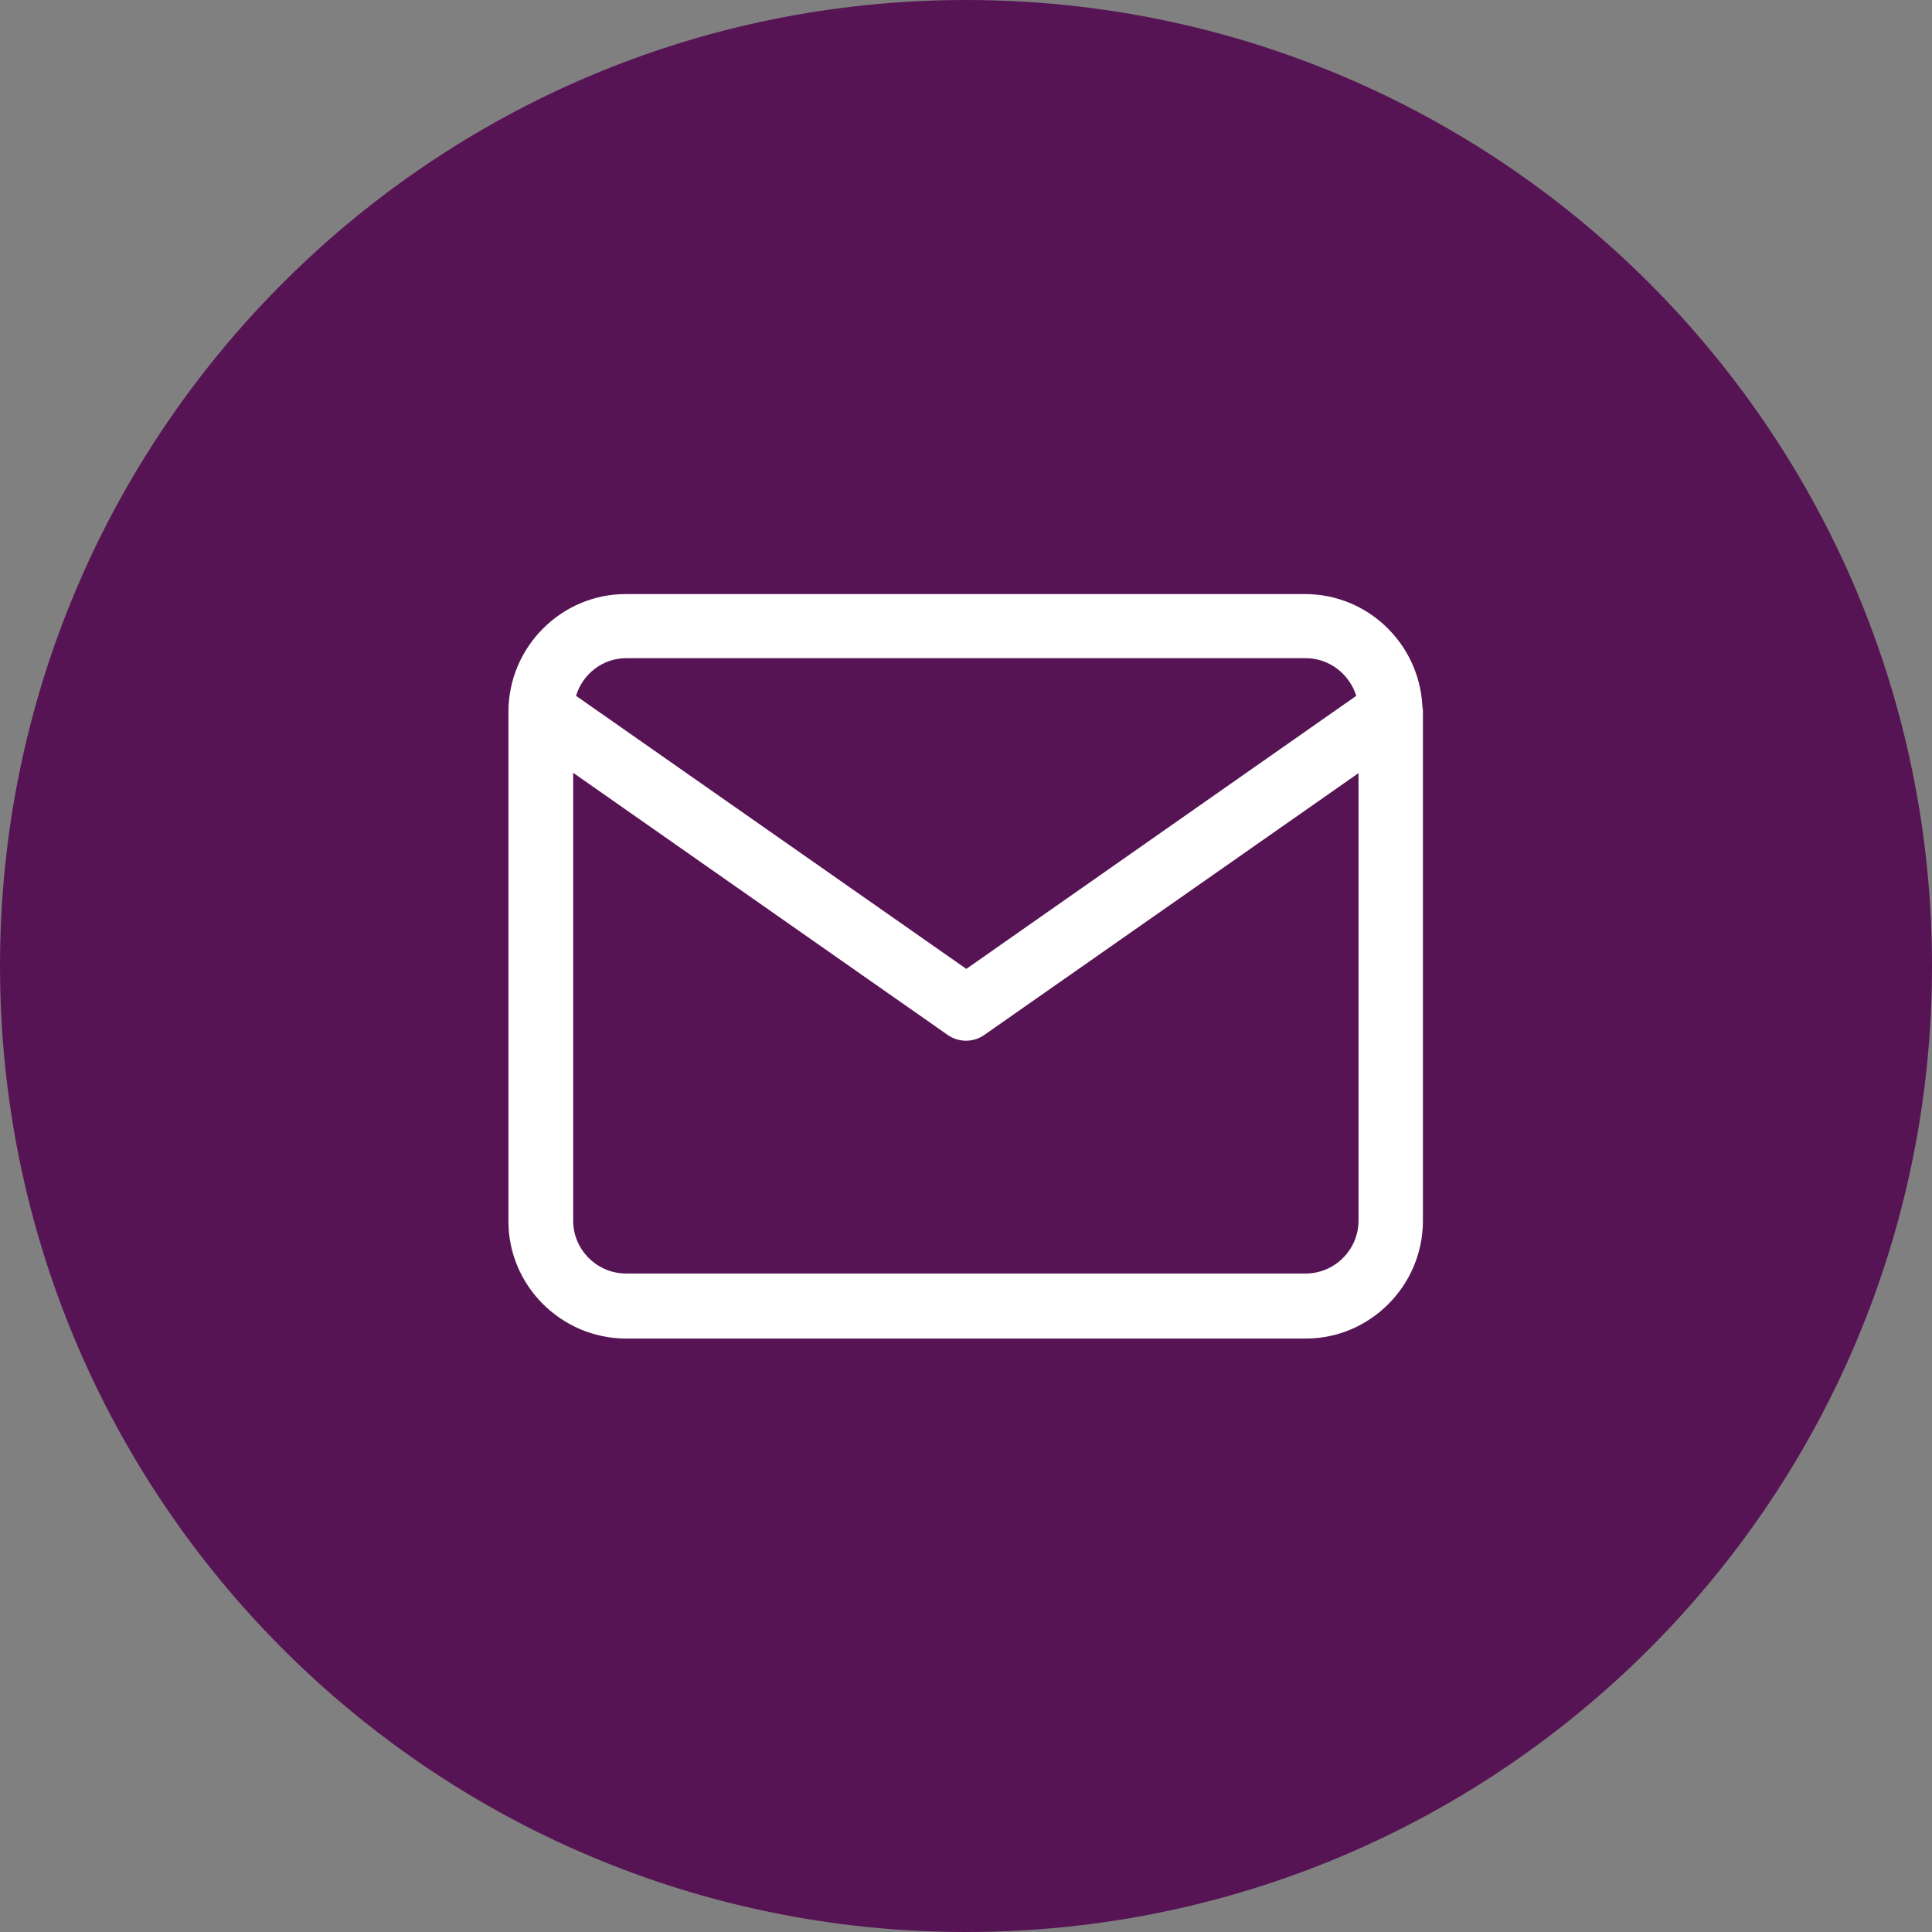
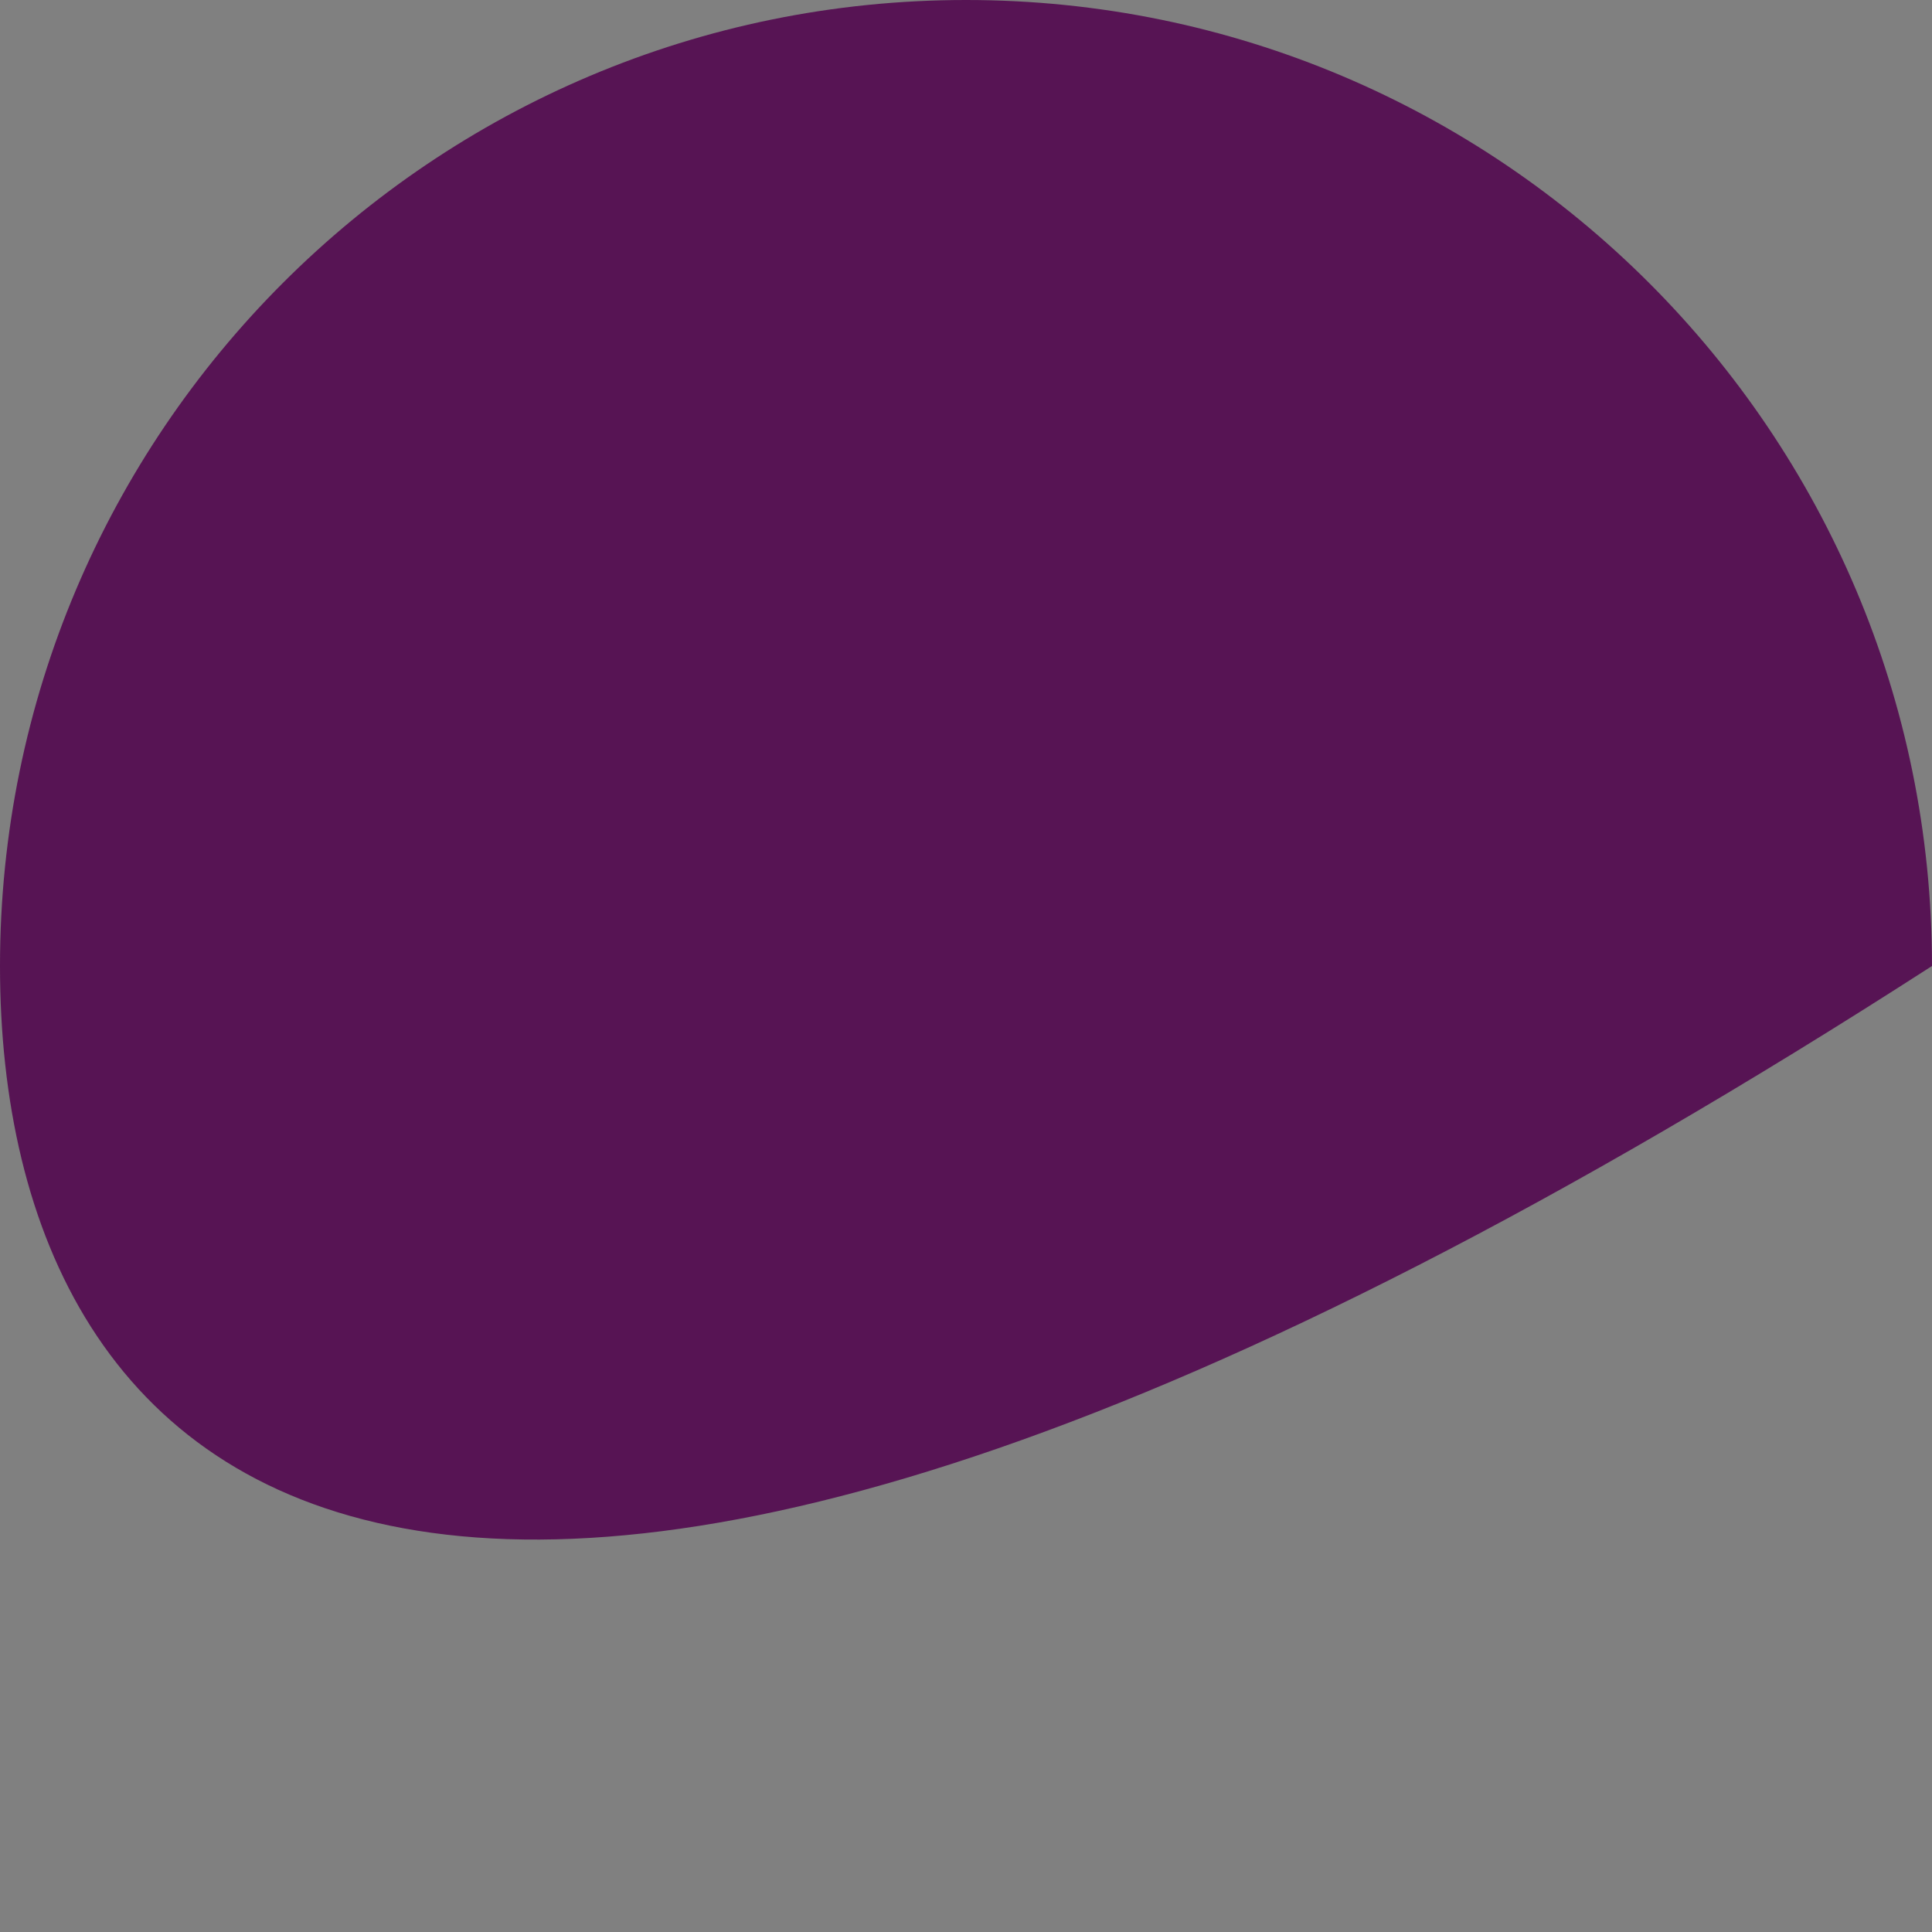
<svg xmlns="http://www.w3.org/2000/svg" id="Layer_1" data-name="Layer 1" viewBox="0 0 60 60">
  <rect x="0" y="0" width="60" height="60" fill="#808080" stroke="none" />
  <defs>
    <style>
      .cls-1 {
        fill: #fff;
      }

      .cls-2 {
        fill: #571454;
      }
    </style>
  </defs>
-   <path id="Rectangle_214" data-name="Rectangle 214" class="cls-2" d="m30,0h0c16.57,0,30,13.43,30,30h0c0,16.57-13.43,30-30,30h0C13.43,60,0,46.57,0,30h0C0,13.43,13.43,0,30,0Z" />
-   <path class="cls-1" d="m44.17,21.88s0,0,0,0c-.12-1.9-1.69-3.42-3.62-3.43h-21.12c-2,0-3.63,1.64-3.64,3.64v15.84c0,2,1.64,3.63,3.64,3.64h21.12c2,0,3.63-1.64,3.64-3.64v-15.84c0-.07-.02-.13-.02-.2Zm-24.73-1.44h21.11c.74,0,1.36.5,1.57,1.17l-12.11,8.48-12.12-8.48c.2-.67.82-1.17,1.56-1.17Zm22.75,17.47c0,.9-.74,1.64-1.64,1.64h-21.11c-.9,0-1.64-.74-1.64-1.64v-13.91l11.63,8.14c.17.12.37.18.57.18s.4-.06.57-.18l11.62-8.13v13.91Z" />
+   <path id="Rectangle_214" data-name="Rectangle 214" class="cls-2" d="m30,0h0c16.57,0,30,13.43,30,30h0h0C13.43,60,0,46.57,0,30h0C0,13.43,13.43,0,30,0Z" />
</svg>